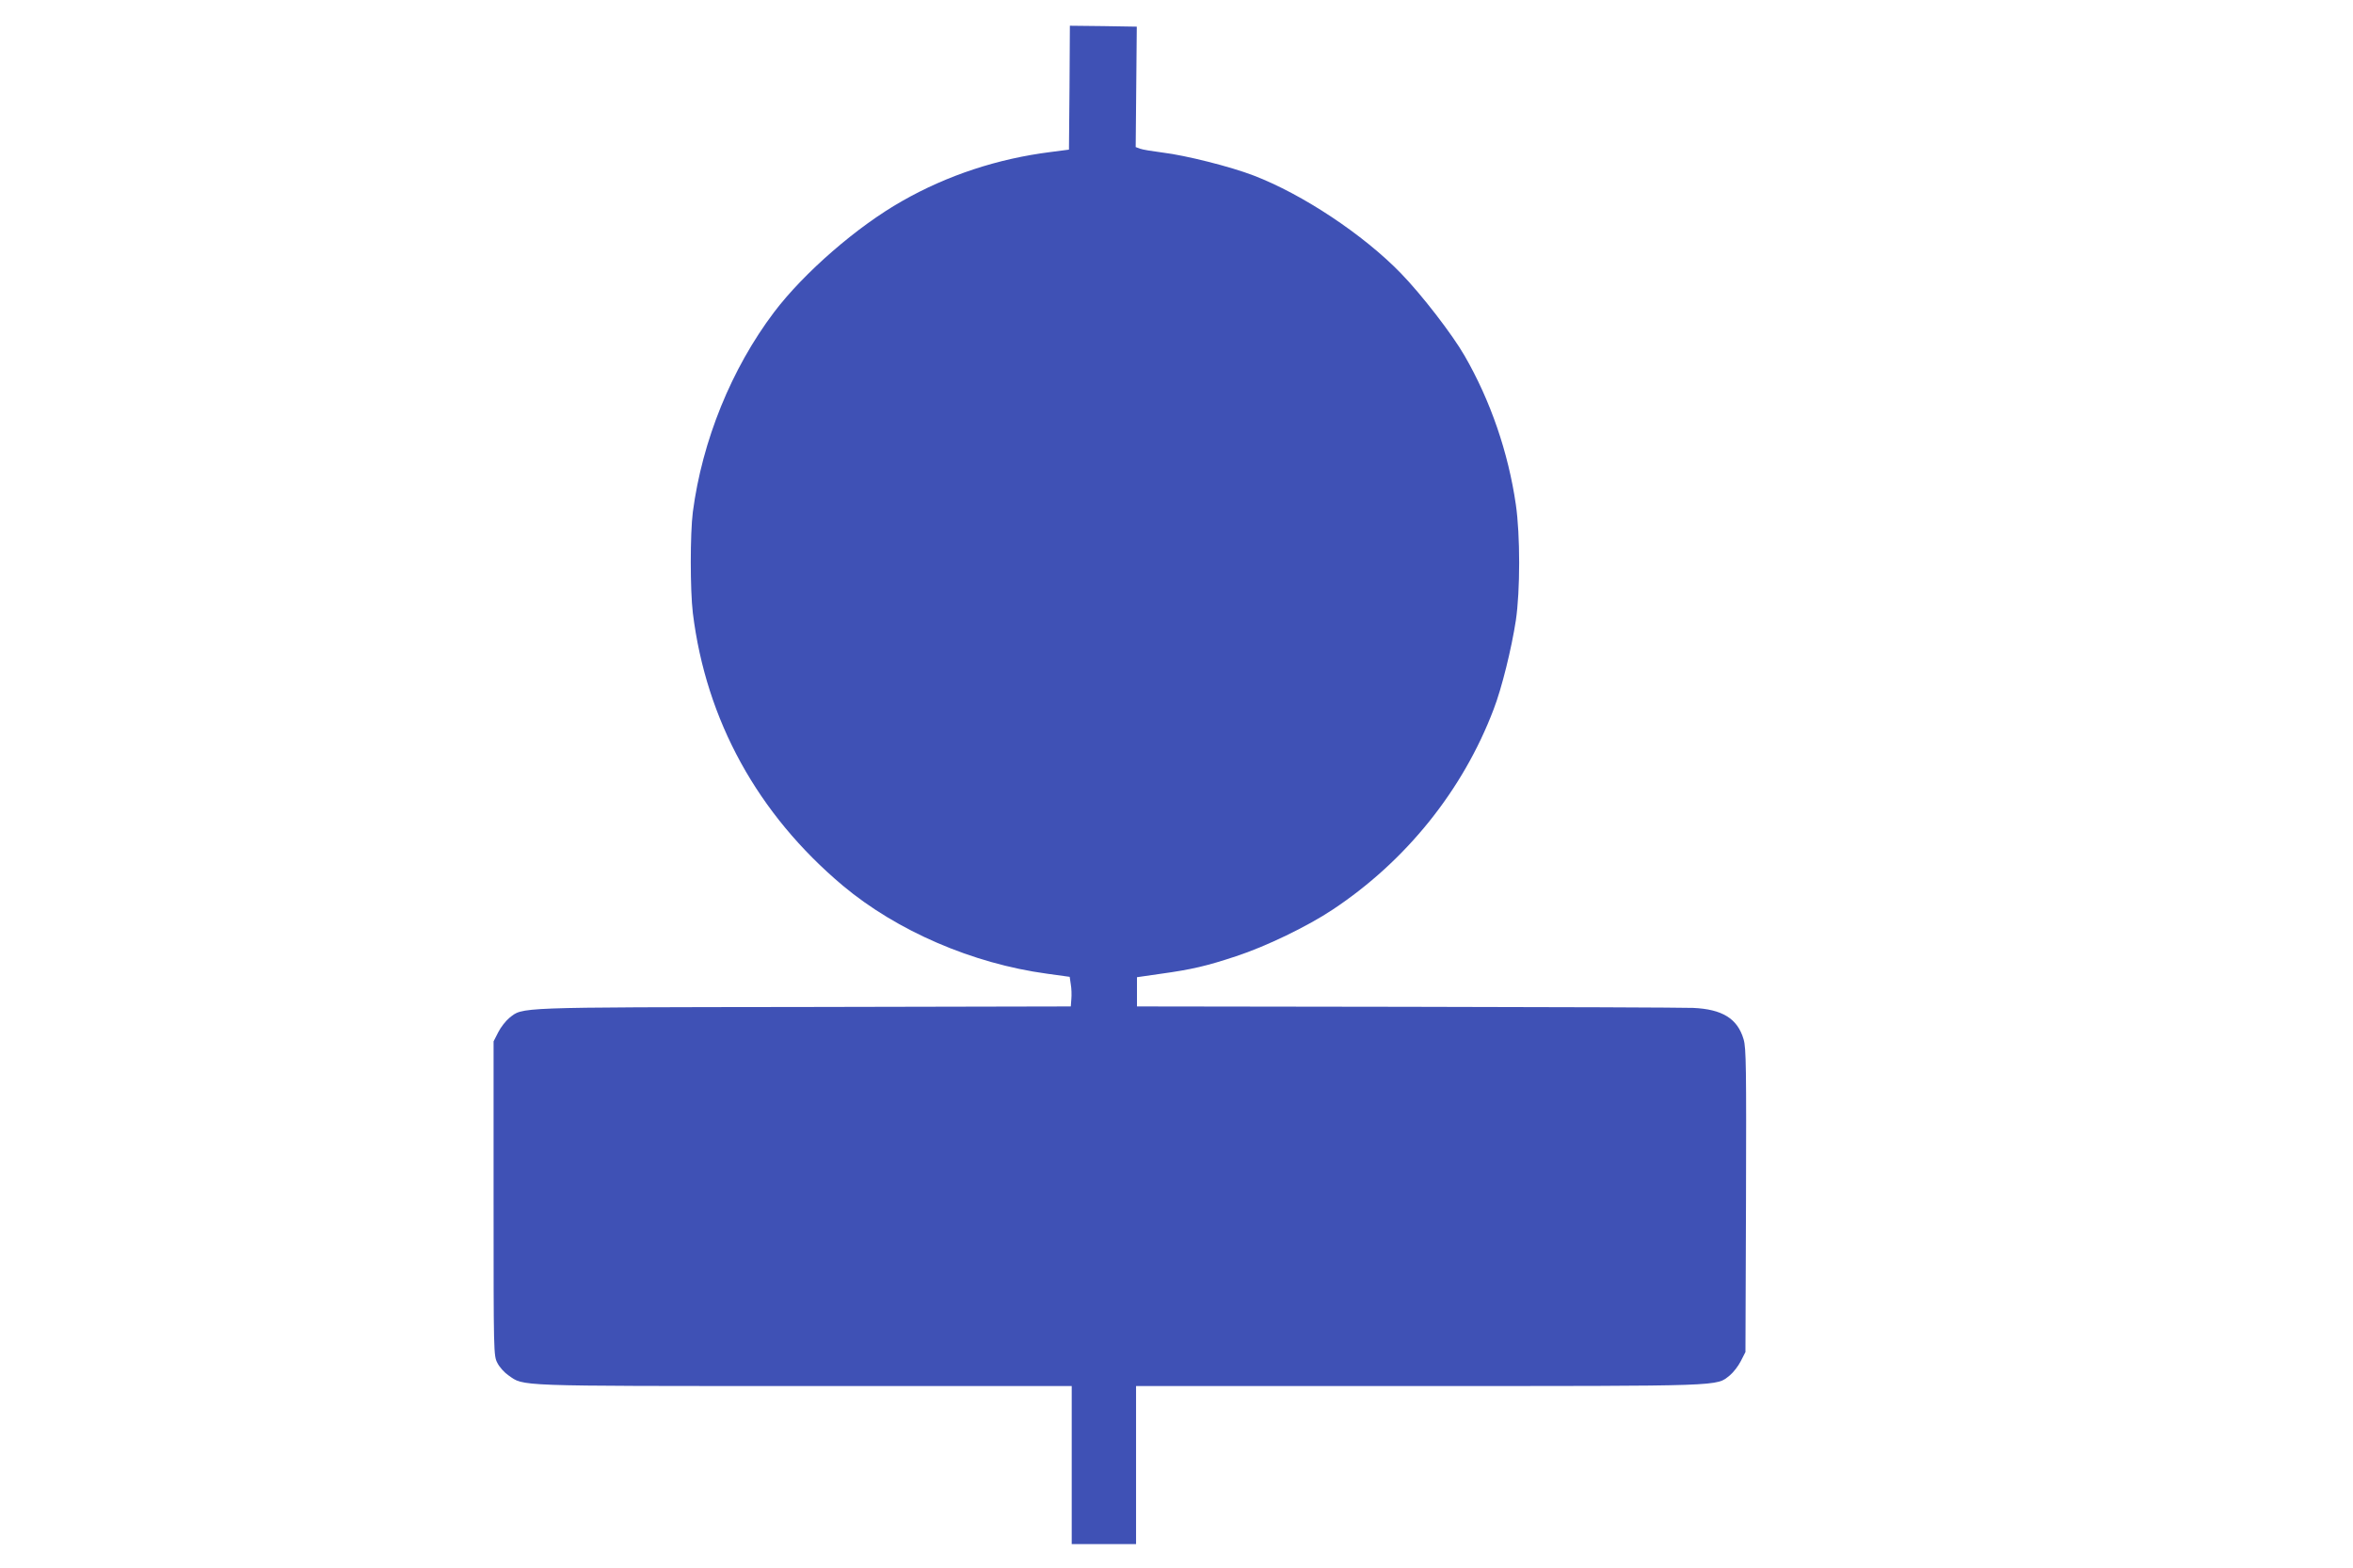
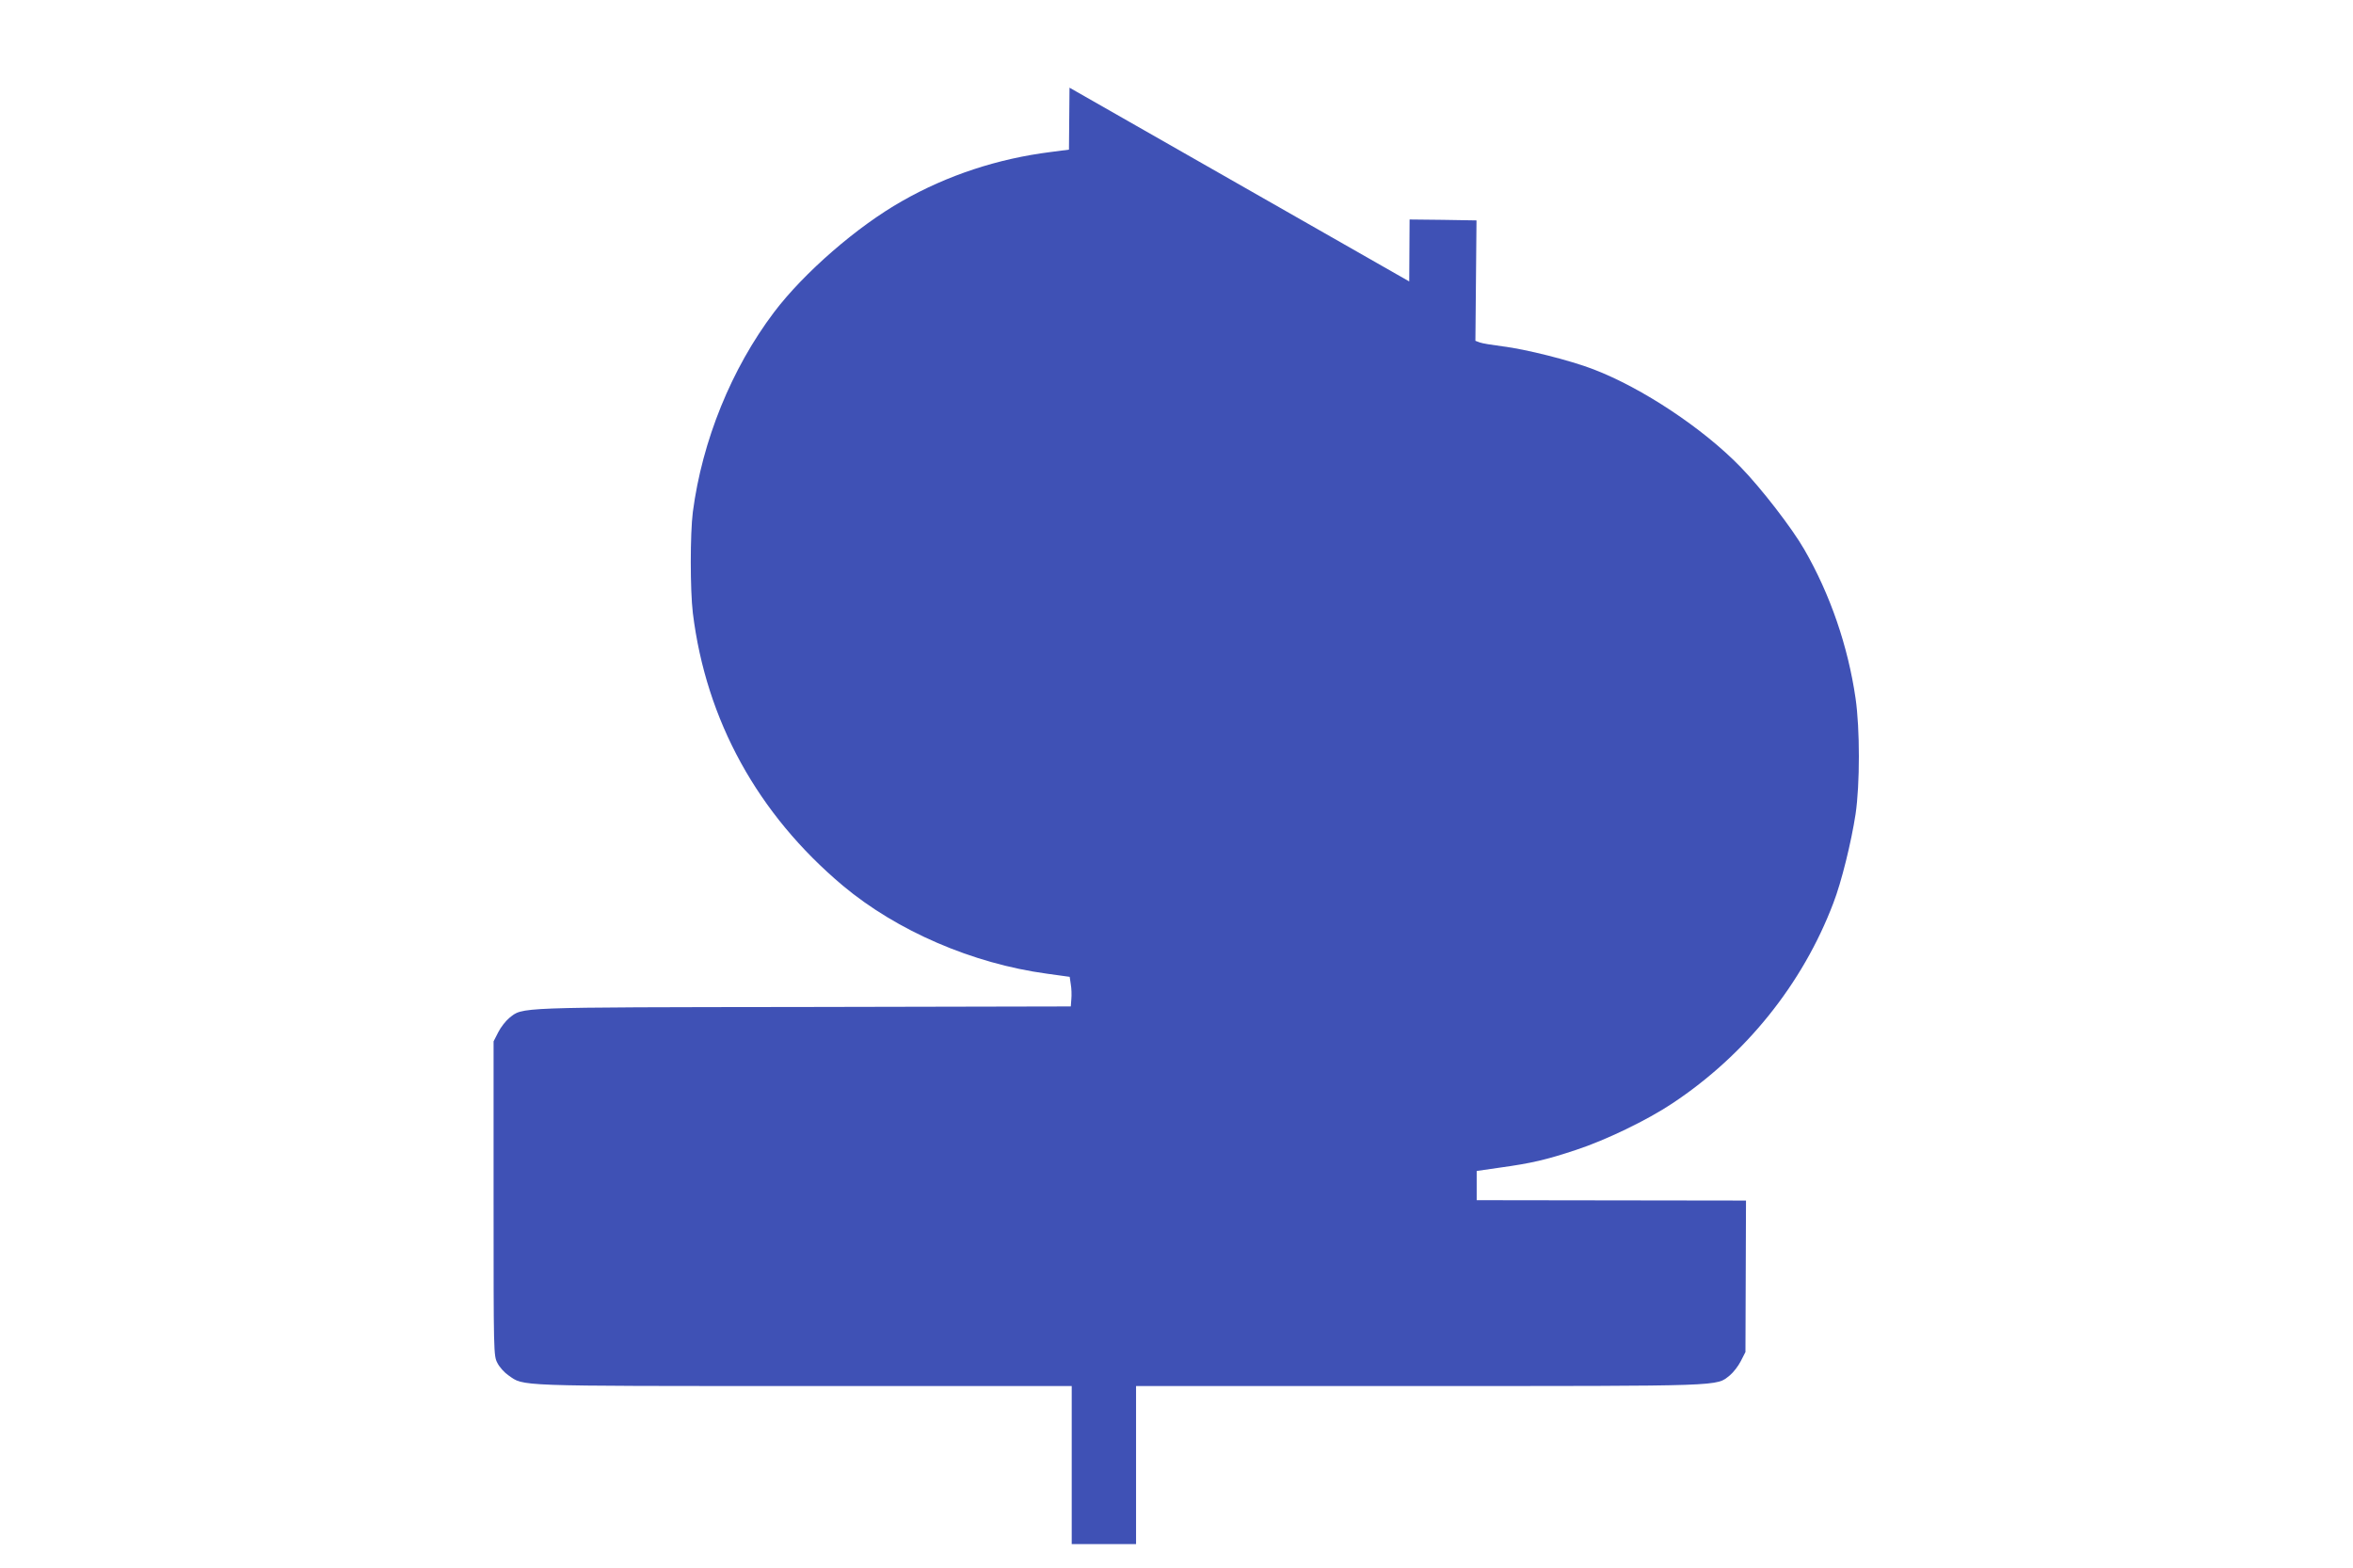
<svg xmlns="http://www.w3.org/2000/svg" version="1.0" width="1280pt" height="853pt" viewBox="0 0 1280 853" preserveAspectRatio="xMidYMid meet">
  <g transform="translate(0,853) scale(0.1,-0.1)" fill="#3f51b5" stroke="none">
-     <path d="M5818 8053 l-3 -337 -100 -13 c-286 -36 -561 -126 -808 -267 -244 -138 -533 -389 -696 -604 -232 -307 -391 -699 -442 -1087 -15 -119 -15 -424 0 -550 72 -584 353 -1094 816 -1483 294 -246 705 -424 1111 -479 l123 -17 6 -41 c4 -22 5 -58 3 -80 l-3 -40 -1450 -3 c-1587 -2 -1529 0 -1605 -60 -19 -16 -46 -50 -60 -78 l-25 -49 0 -855 c0 -848 0 -855 21 -895 11 -22 38 -52 60 -67 86 -60 21 -58 1611 -58 l1453 0 0 -430 0 -430 175 0 175 0 0 430 0 430 1538 0 c1686 0 1615 -2 1692 58 19 16 46 50 60 78 l25 49 3 824 c2 722 1 830 -13 877 -33 113 -116 164 -275 171 -52 2 -754 5 -1560 6 l-1465 2 0 80 0 79 125 18 c174 24 254 43 414 96 162 53 390 163 526 254 398 264 708 649 875 1089 44 113 98 333 121 484 24 162 24 465 0 630 -41 283 -138 566 -279 810 -66 115 -234 333 -347 449 -204 210 -534 429 -800 531 -127 49 -371 110 -495 125 -55 7 -110 16 -123 21 l-24 9 3 328 3 327 -182 3 -182 2 -2 -337z" />
+     <path d="M5818 8053 l-3 -337 -100 -13 c-286 -36 -561 -126 -808 -267 -244 -138 -533 -389 -696 -604 -232 -307 -391 -699 -442 -1087 -15 -119 -15 -424 0 -550 72 -584 353 -1094 816 -1483 294 -246 705 -424 1111 -479 l123 -17 6 -41 c4 -22 5 -58 3 -80 l-3 -40 -1450 -3 c-1587 -2 -1529 0 -1605 -60 -19 -16 -46 -50 -60 -78 l-25 -49 0 -855 c0 -848 0 -855 21 -895 11 -22 38 -52 60 -67 86 -60 21 -58 1611 -58 l1453 0 0 -430 0 -430 175 0 175 0 0 430 0 430 1538 0 c1686 0 1615 -2 1692 58 19 16 46 50 60 78 l25 49 3 824 l-1465 2 0 80 0 79 125 18 c174 24 254 43 414 96 162 53 390 163 526 254 398 264 708 649 875 1089 44 113 98 333 121 484 24 162 24 465 0 630 -41 283 -138 566 -279 810 -66 115 -234 333 -347 449 -204 210 -534 429 -800 531 -127 49 -371 110 -495 125 -55 7 -110 16 -123 21 l-24 9 3 328 3 327 -182 3 -182 2 -2 -337z" />
  </g>
</svg>